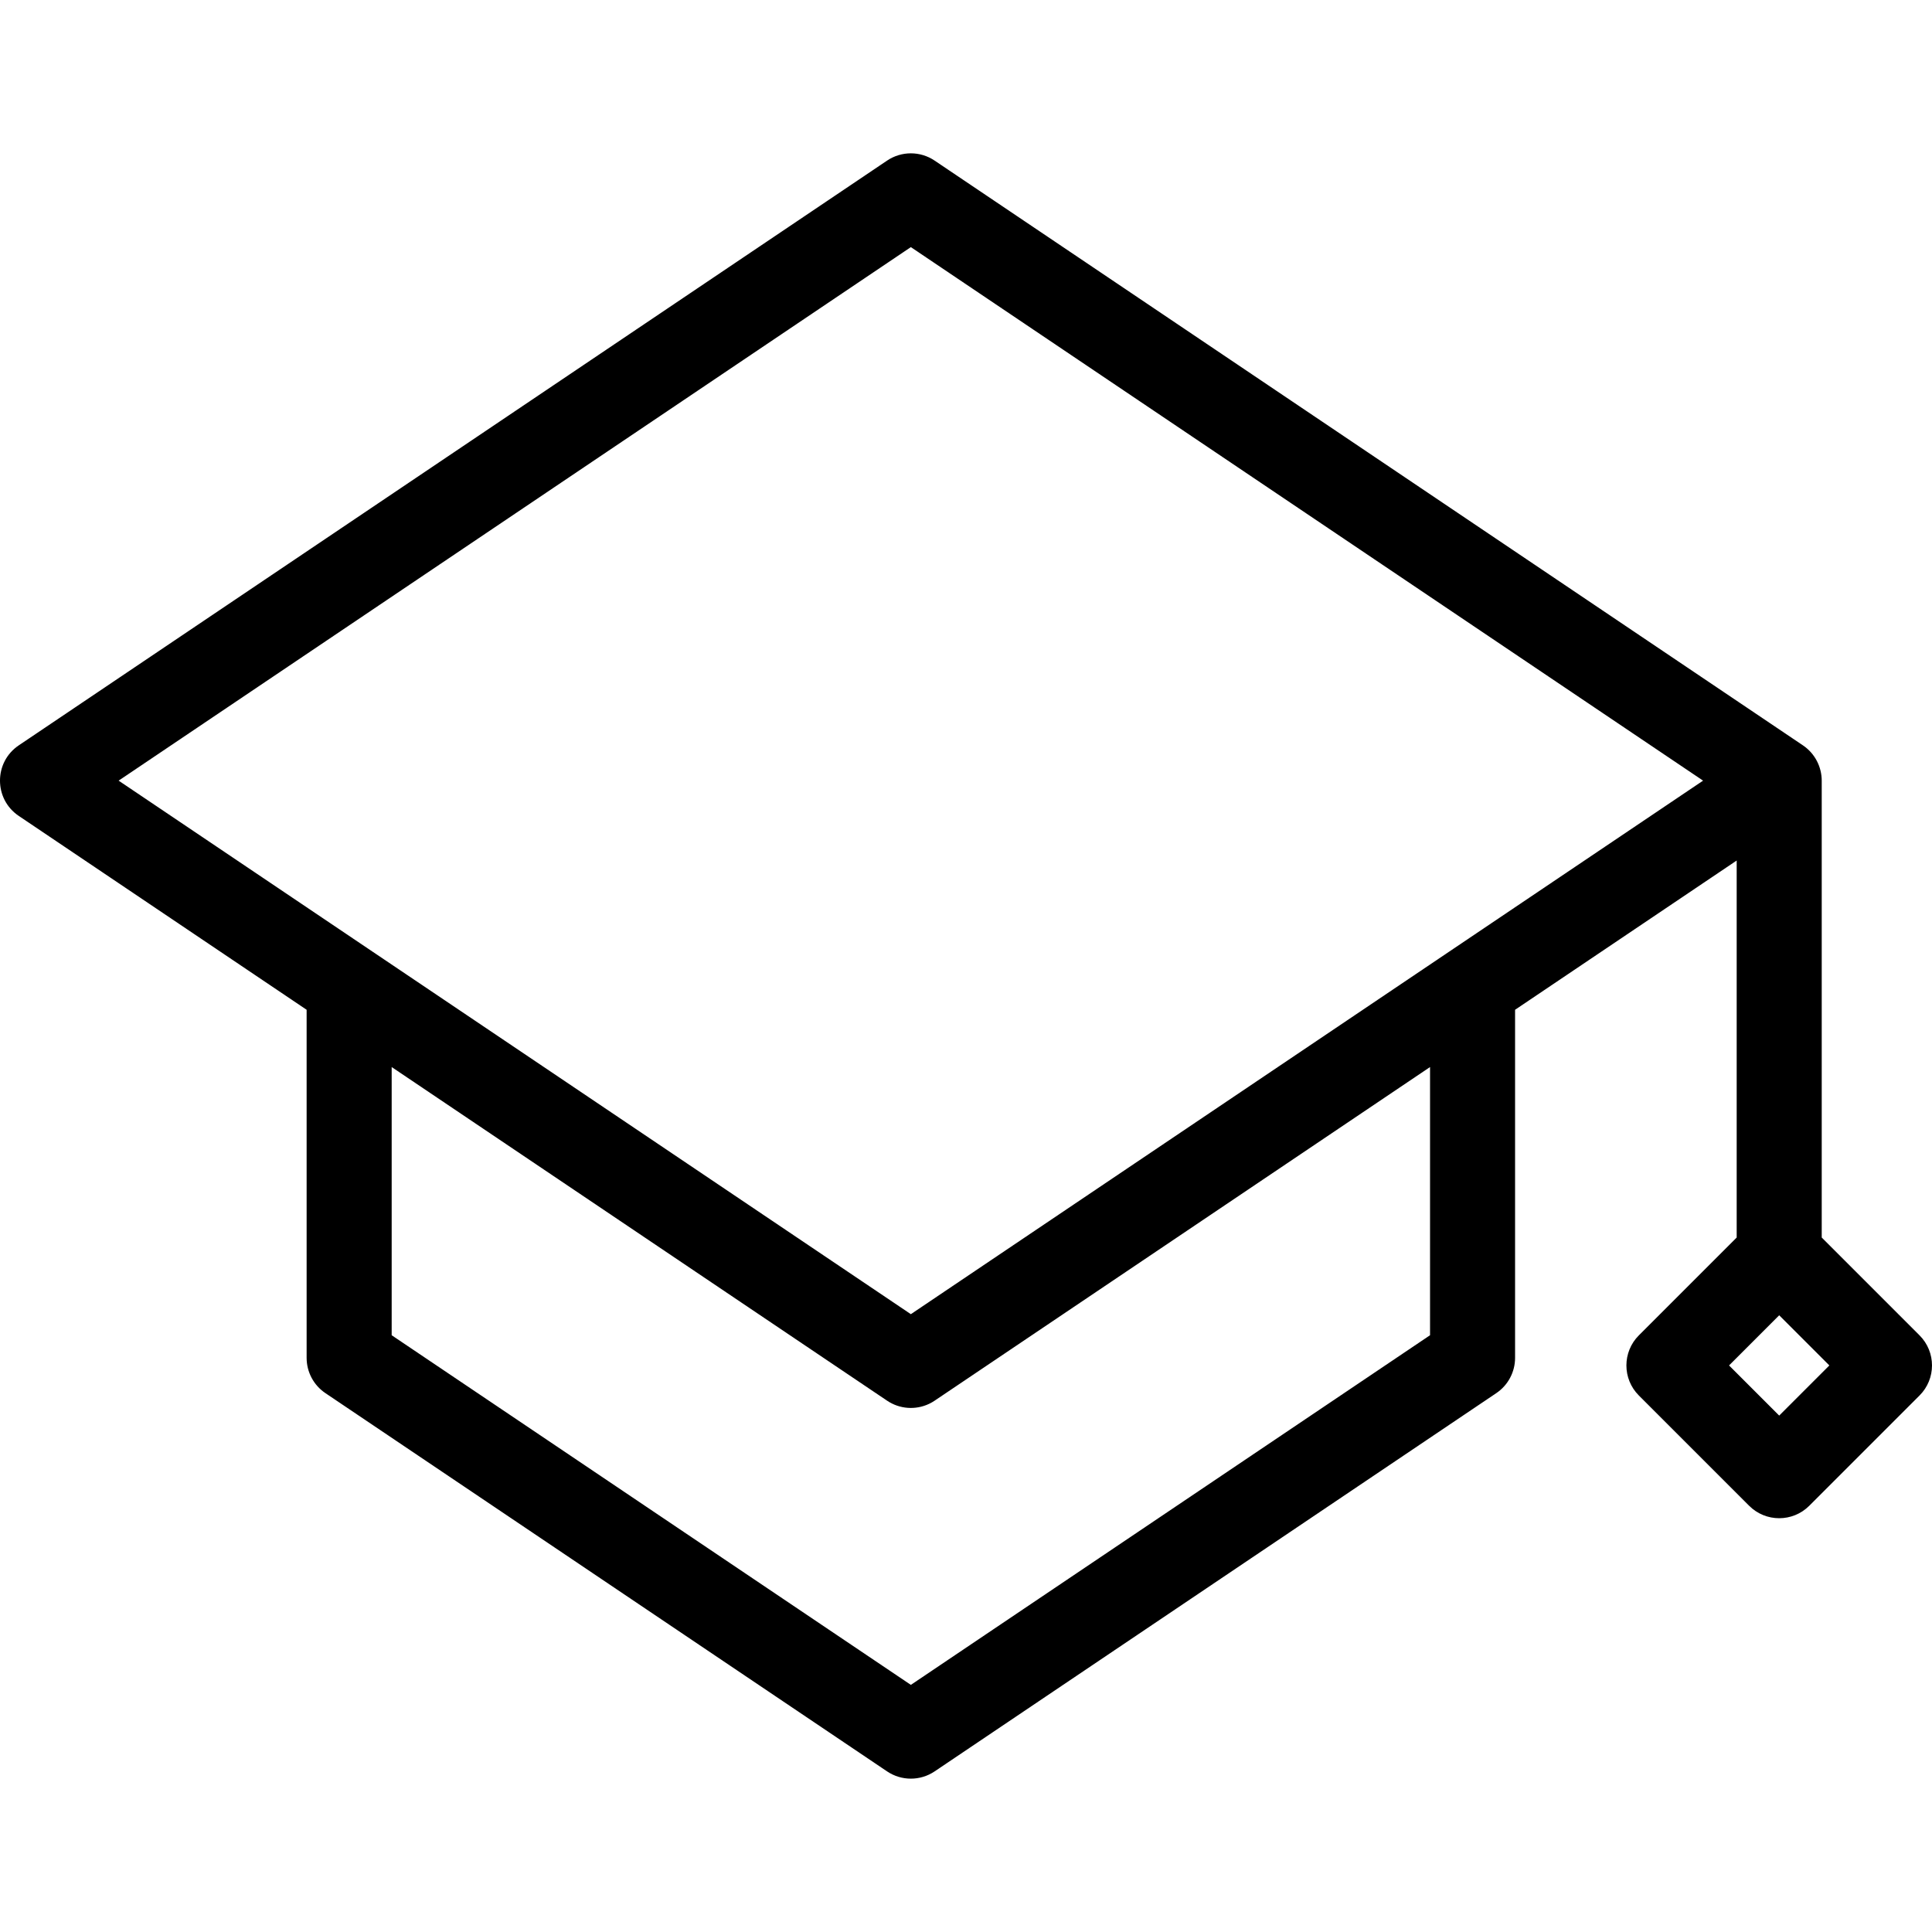
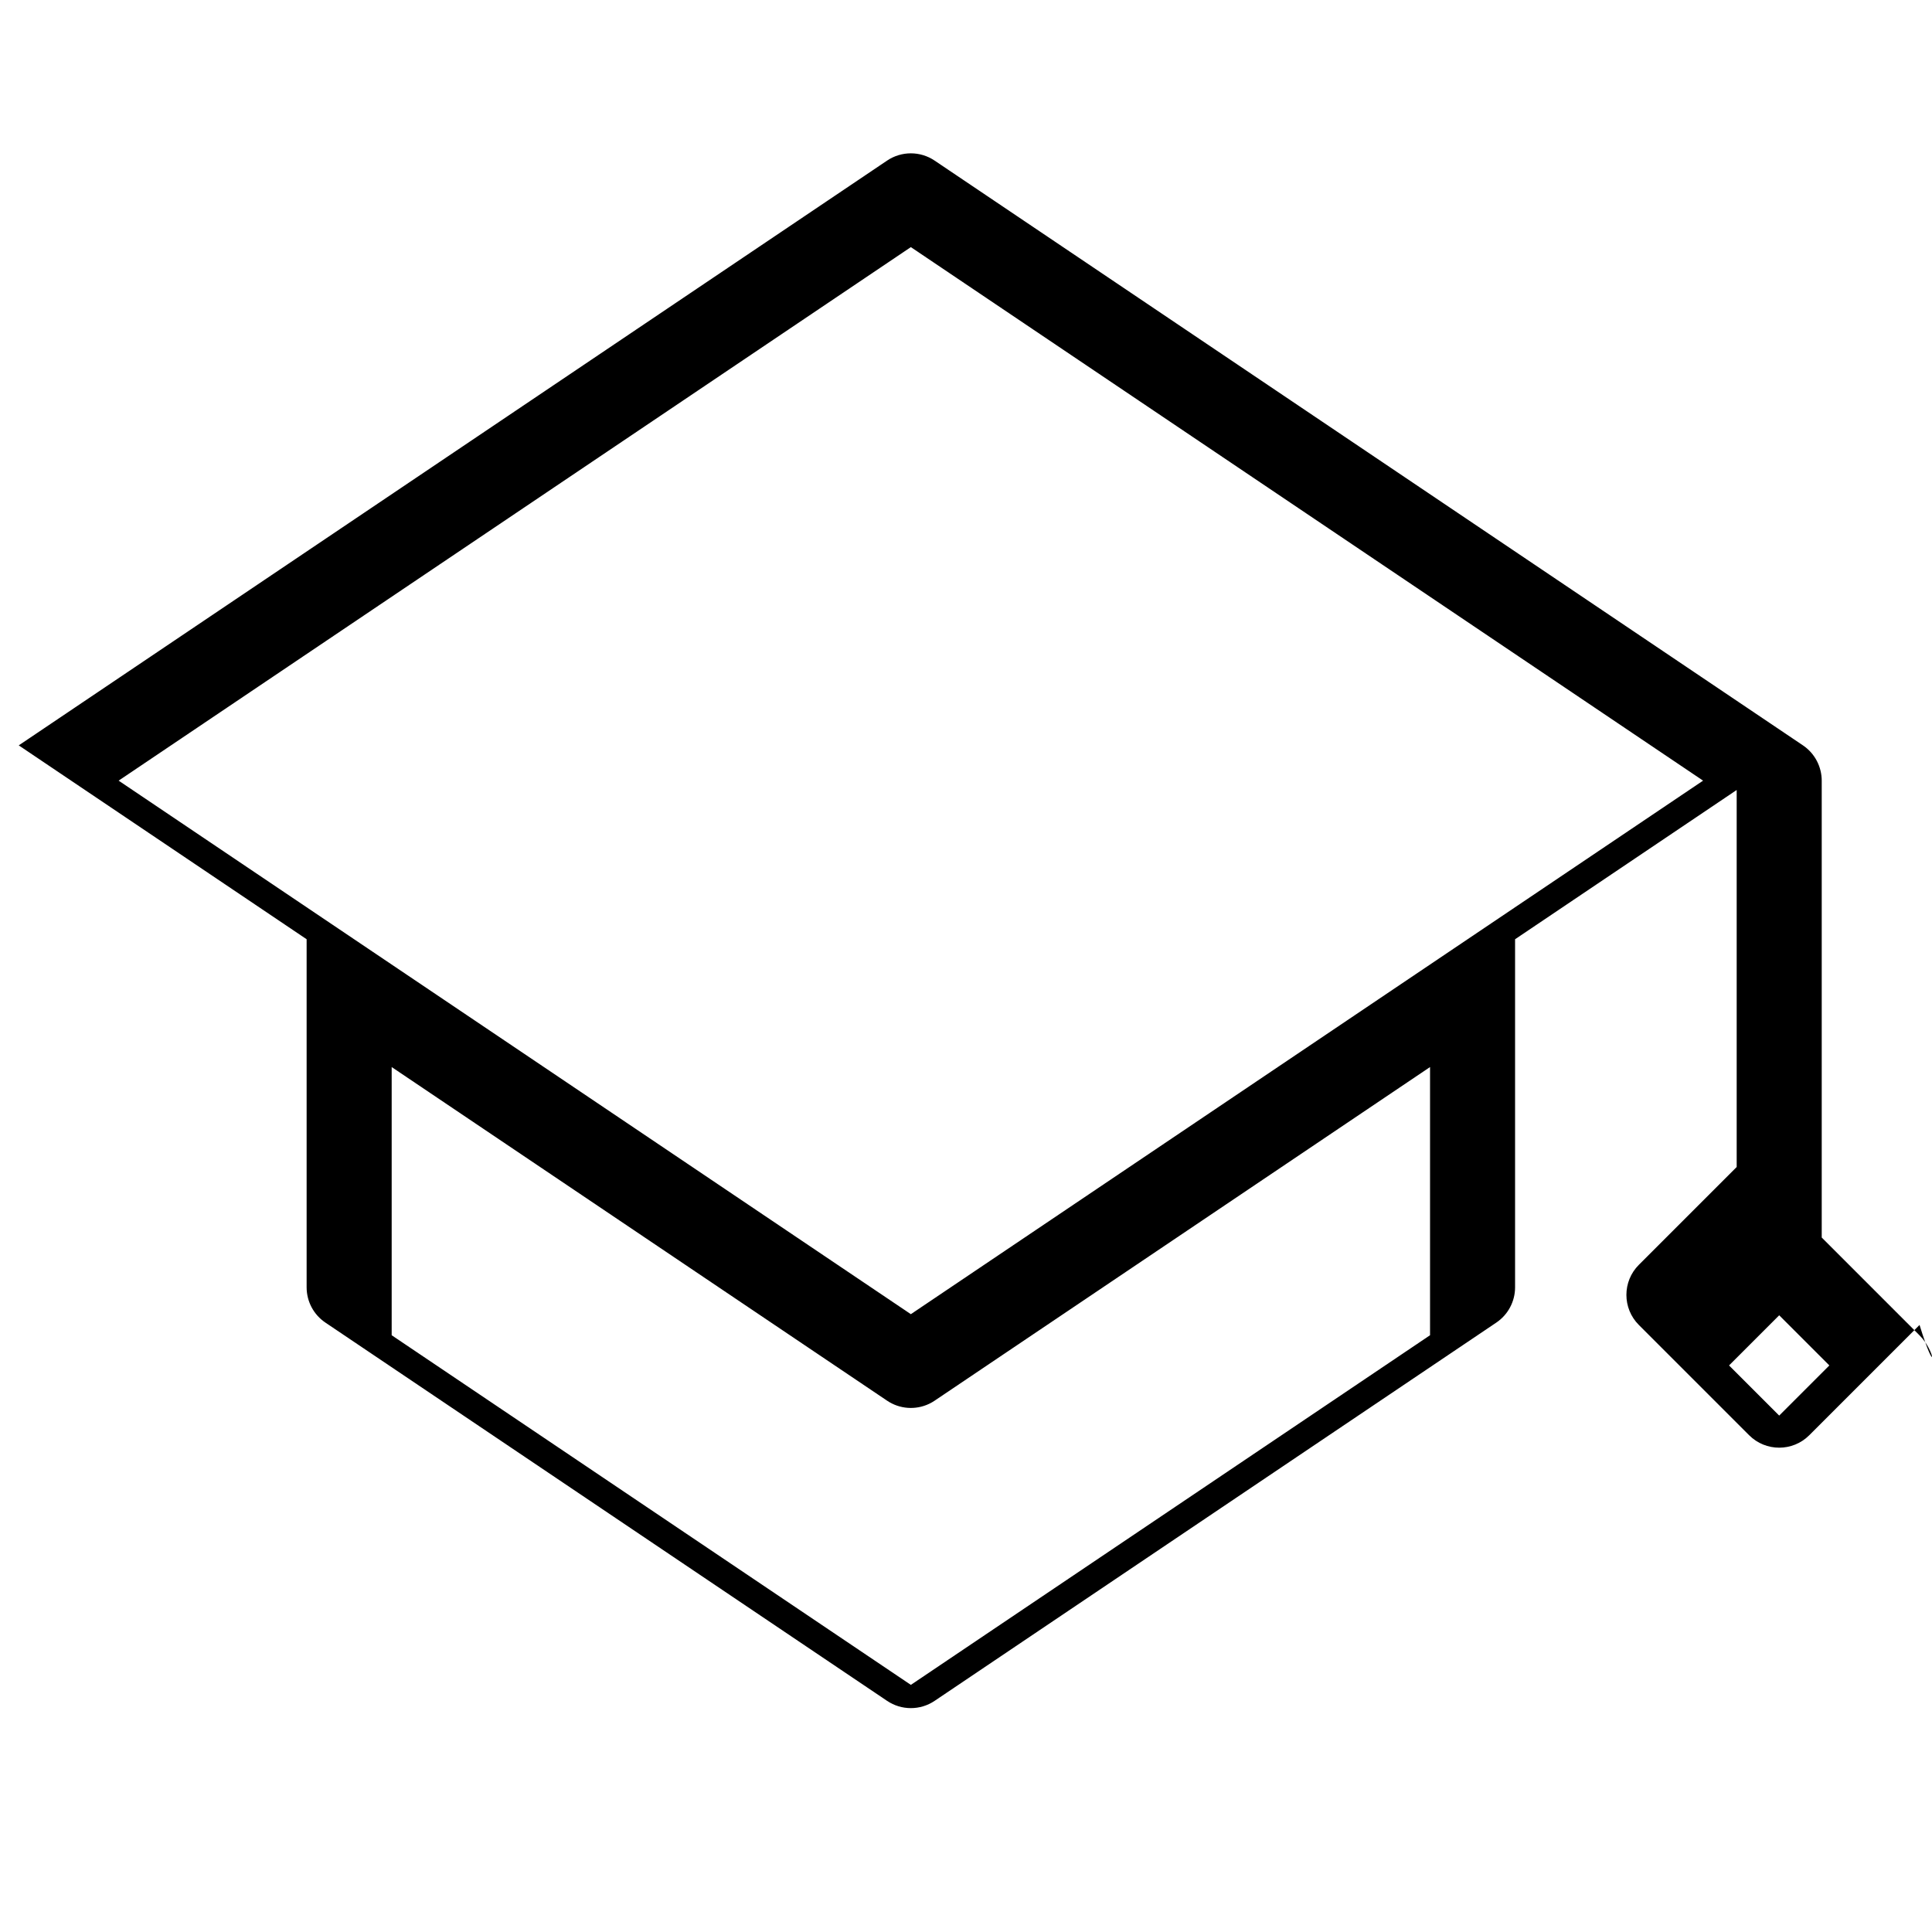
<svg xmlns="http://www.w3.org/2000/svg" version="1.1" id="Layer_1" x="0px" y="0px" viewBox="0 0 299.881 299.881" style="enable-background:new 0 0 299.881 299.881;" xml:space="preserve">
  <g>
    <g>
-       <path d="M297.949,207.273l-15.184-15.184V121.17c0-2.114-1.039-4.214-2.925-5.482L145.067,24.926    c-2.229-1.501-5.144-1.501-7.374,0L2.91,115.695c-3.88,2.613-3.881,8.334,0,10.948l44.684,30.092v54.029    c0,2.196,1.092,4.248,2.914,5.474l87.186,58.715c2.228,1.5,5.144,1.501,7.374,0l87.186-58.715    c1.821-1.226,2.913-3.279,2.913-5.474v-54.029l34.397-23.165v58.517l-15.184,15.184c-2.576,2.574-2.578,6.757-0.001,9.333    l17.118,17.118c2.577,2.576,6.756,2.578,9.334,0l17.117-17.118C300.525,214.029,300.525,209.85,297.949,207.273z M221.967,207.253    l-80.586,54.27l-80.586-54.27v-41.628l76.9,51.788c1.95,1.314,4.426,1.478,6.508,0.493c0.297-0.141,0.587-0.305,0.865-0.493    l76.9-51.788V207.253z M224.881,147.75l-83.5,56.233l-83.5-56.233l-39.468-26.58l122.968-82.813l122.968,82.813L224.881,147.75z     M276.164,219.724l-7.784-7.784l7.784-7.784l7.784,7.784L276.164,219.724z" />
+       <path d="M297.949,207.273l-15.184-15.184V121.17c0-2.114-1.039-4.214-2.925-5.482L145.067,24.926    c-2.229-1.501-5.144-1.501-7.374,0L2.91,115.695l44.684,30.092v54.029    c0,2.196,1.092,4.248,2.914,5.474l87.186,58.715c2.228,1.5,5.144,1.501,7.374,0l87.186-58.715    c1.821-1.226,2.913-3.279,2.913-5.474v-54.029l34.397-23.165v58.517l-15.184,15.184c-2.576,2.574-2.578,6.757-0.001,9.333    l17.118,17.118c2.577,2.576,6.756,2.578,9.334,0l17.117-17.118C300.525,214.029,300.525,209.85,297.949,207.273z M221.967,207.253    l-80.586,54.27l-80.586-54.27v-41.628l76.9,51.788c1.95,1.314,4.426,1.478,6.508,0.493c0.297-0.141,0.587-0.305,0.865-0.493    l76.9-51.788V207.253z M224.881,147.75l-83.5,56.233l-83.5-56.233l-39.468-26.58l122.968-82.813l122.968,82.813L224.881,147.75z     M276.164,219.724l-7.784-7.784l7.784-7.784l7.784,7.784L276.164,219.724z" />
    </g>
  </g>
  <g>
</g>
  <g>
</g>
  <g>
</g>
  <g>
</g>
  <g>
</g>
  <g>
</g>
  <g>
</g>
  <g>
</g>
  <g>
</g>
  <g>
</g>
  <g>
</g>
  <g>
</g>
  <g>
</g>
  <g>
</g>
  <g>
</g>
</svg>